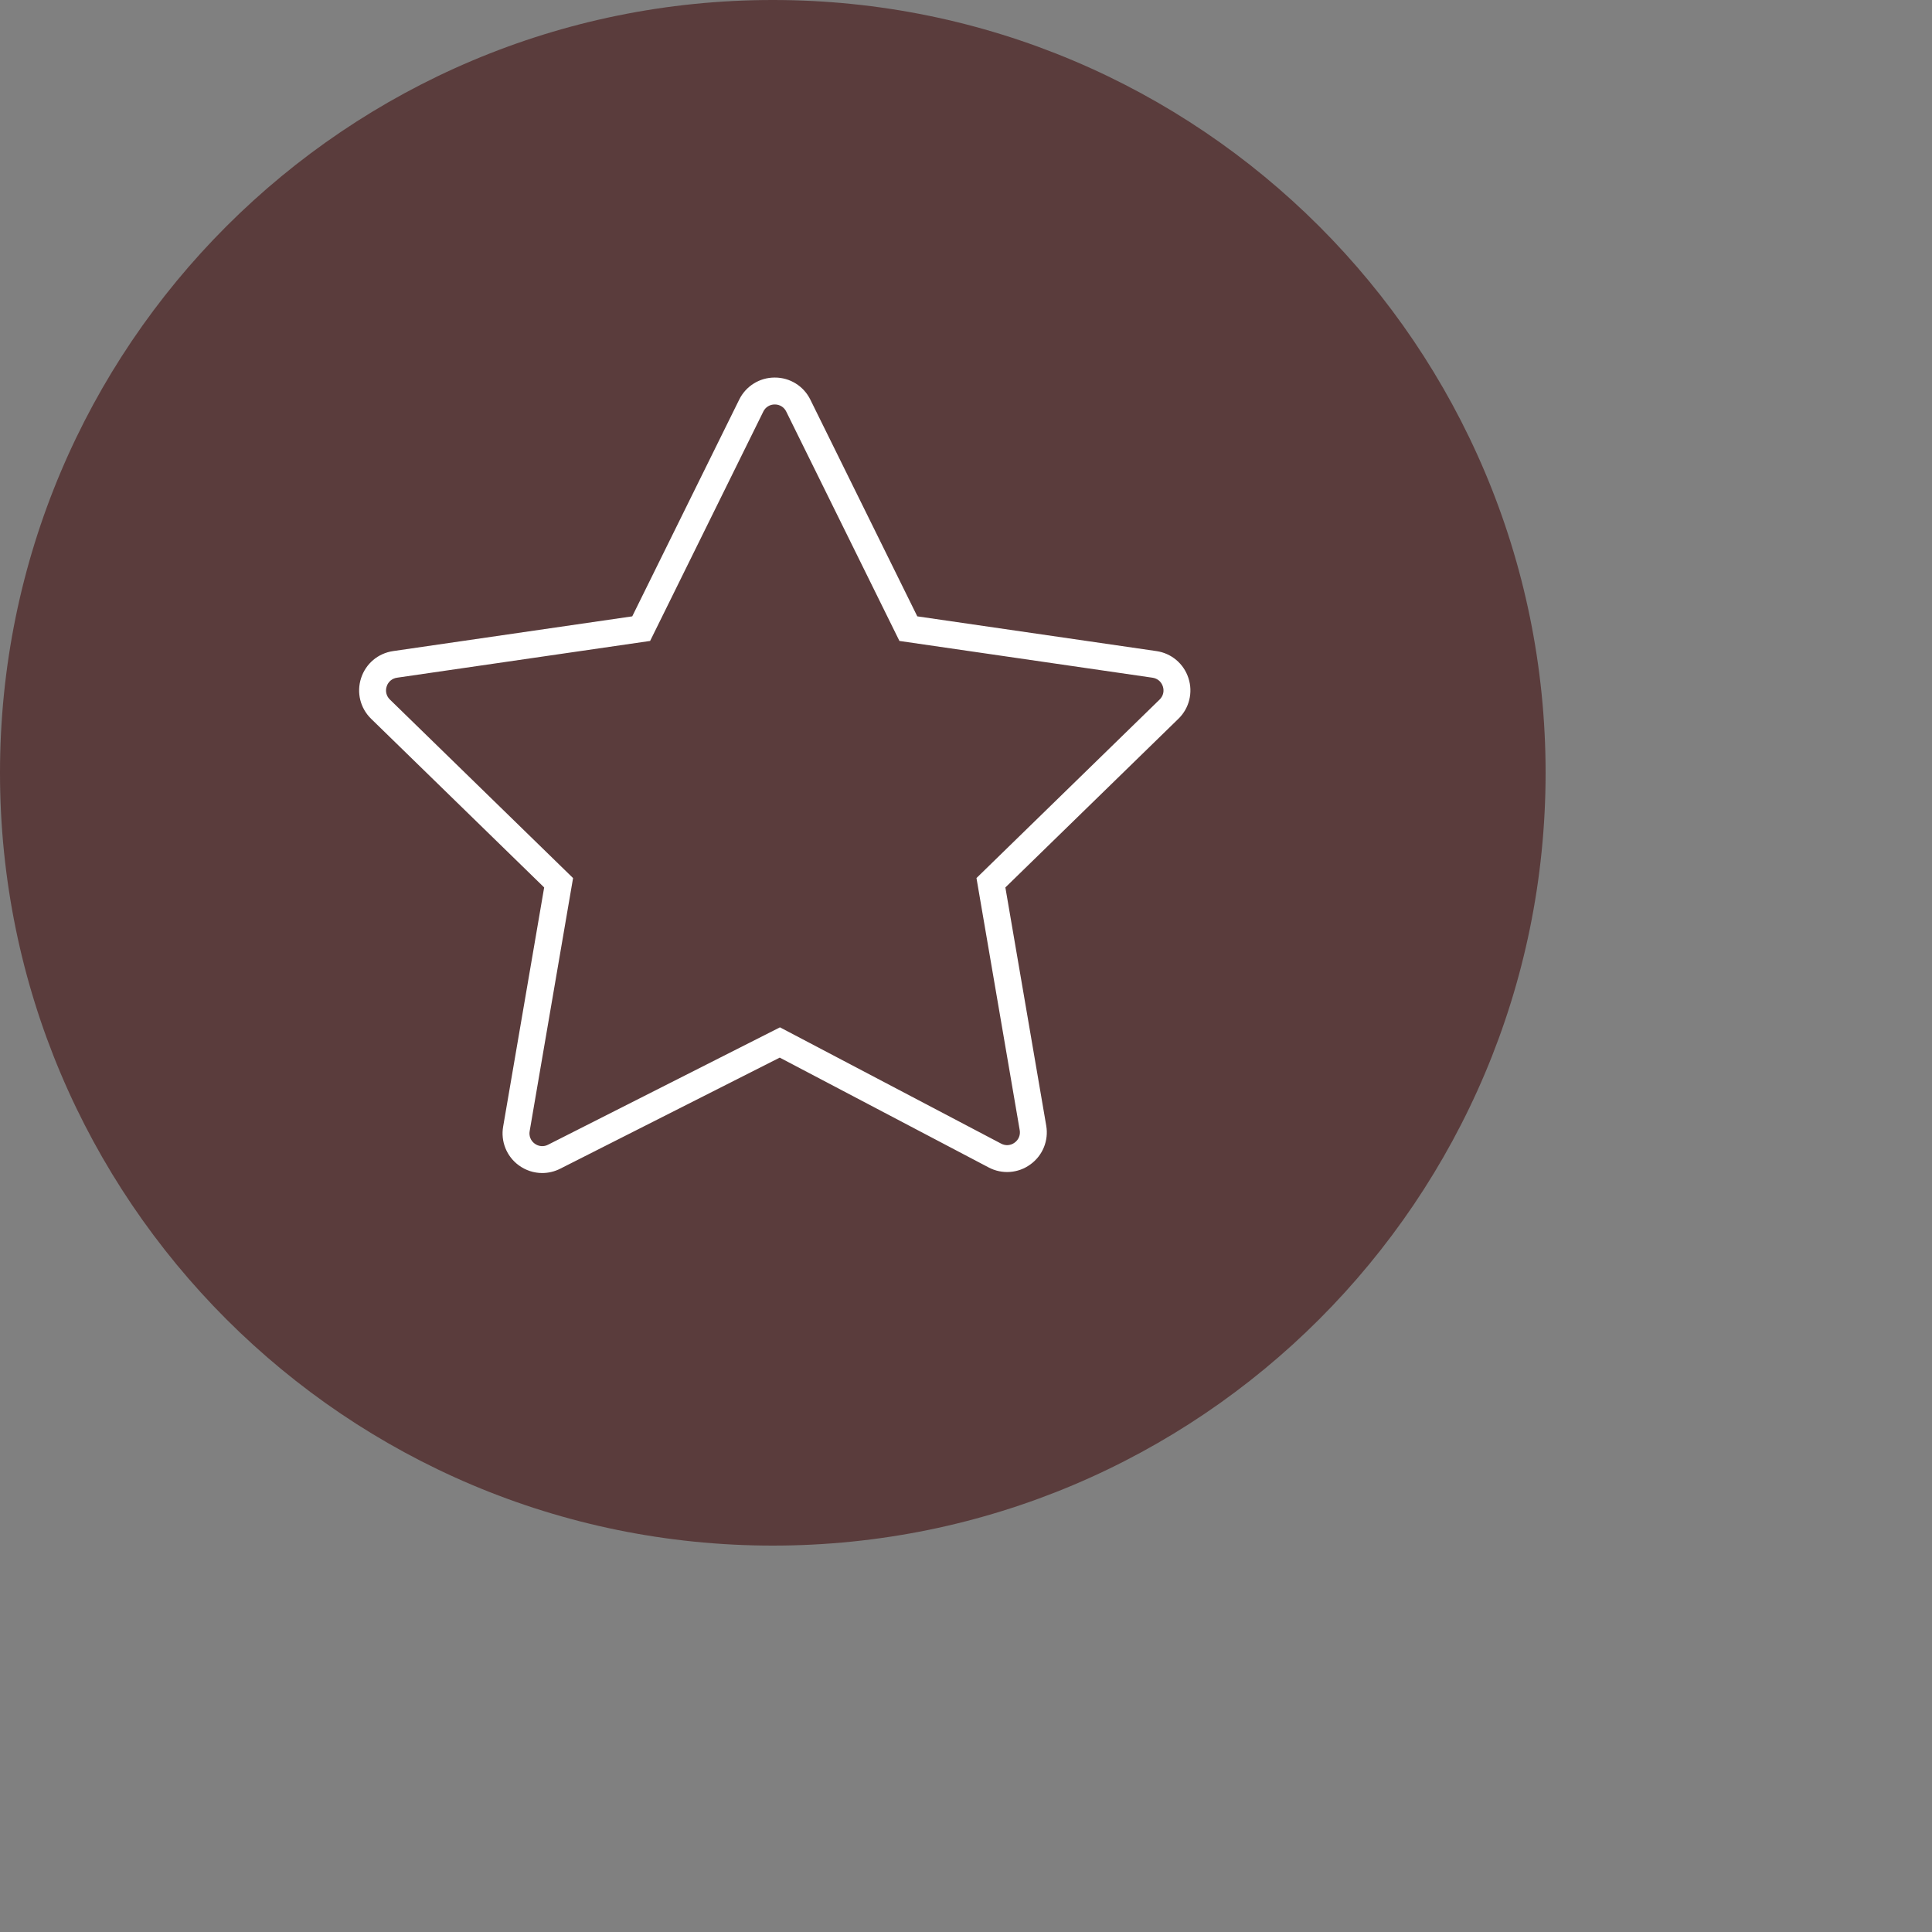
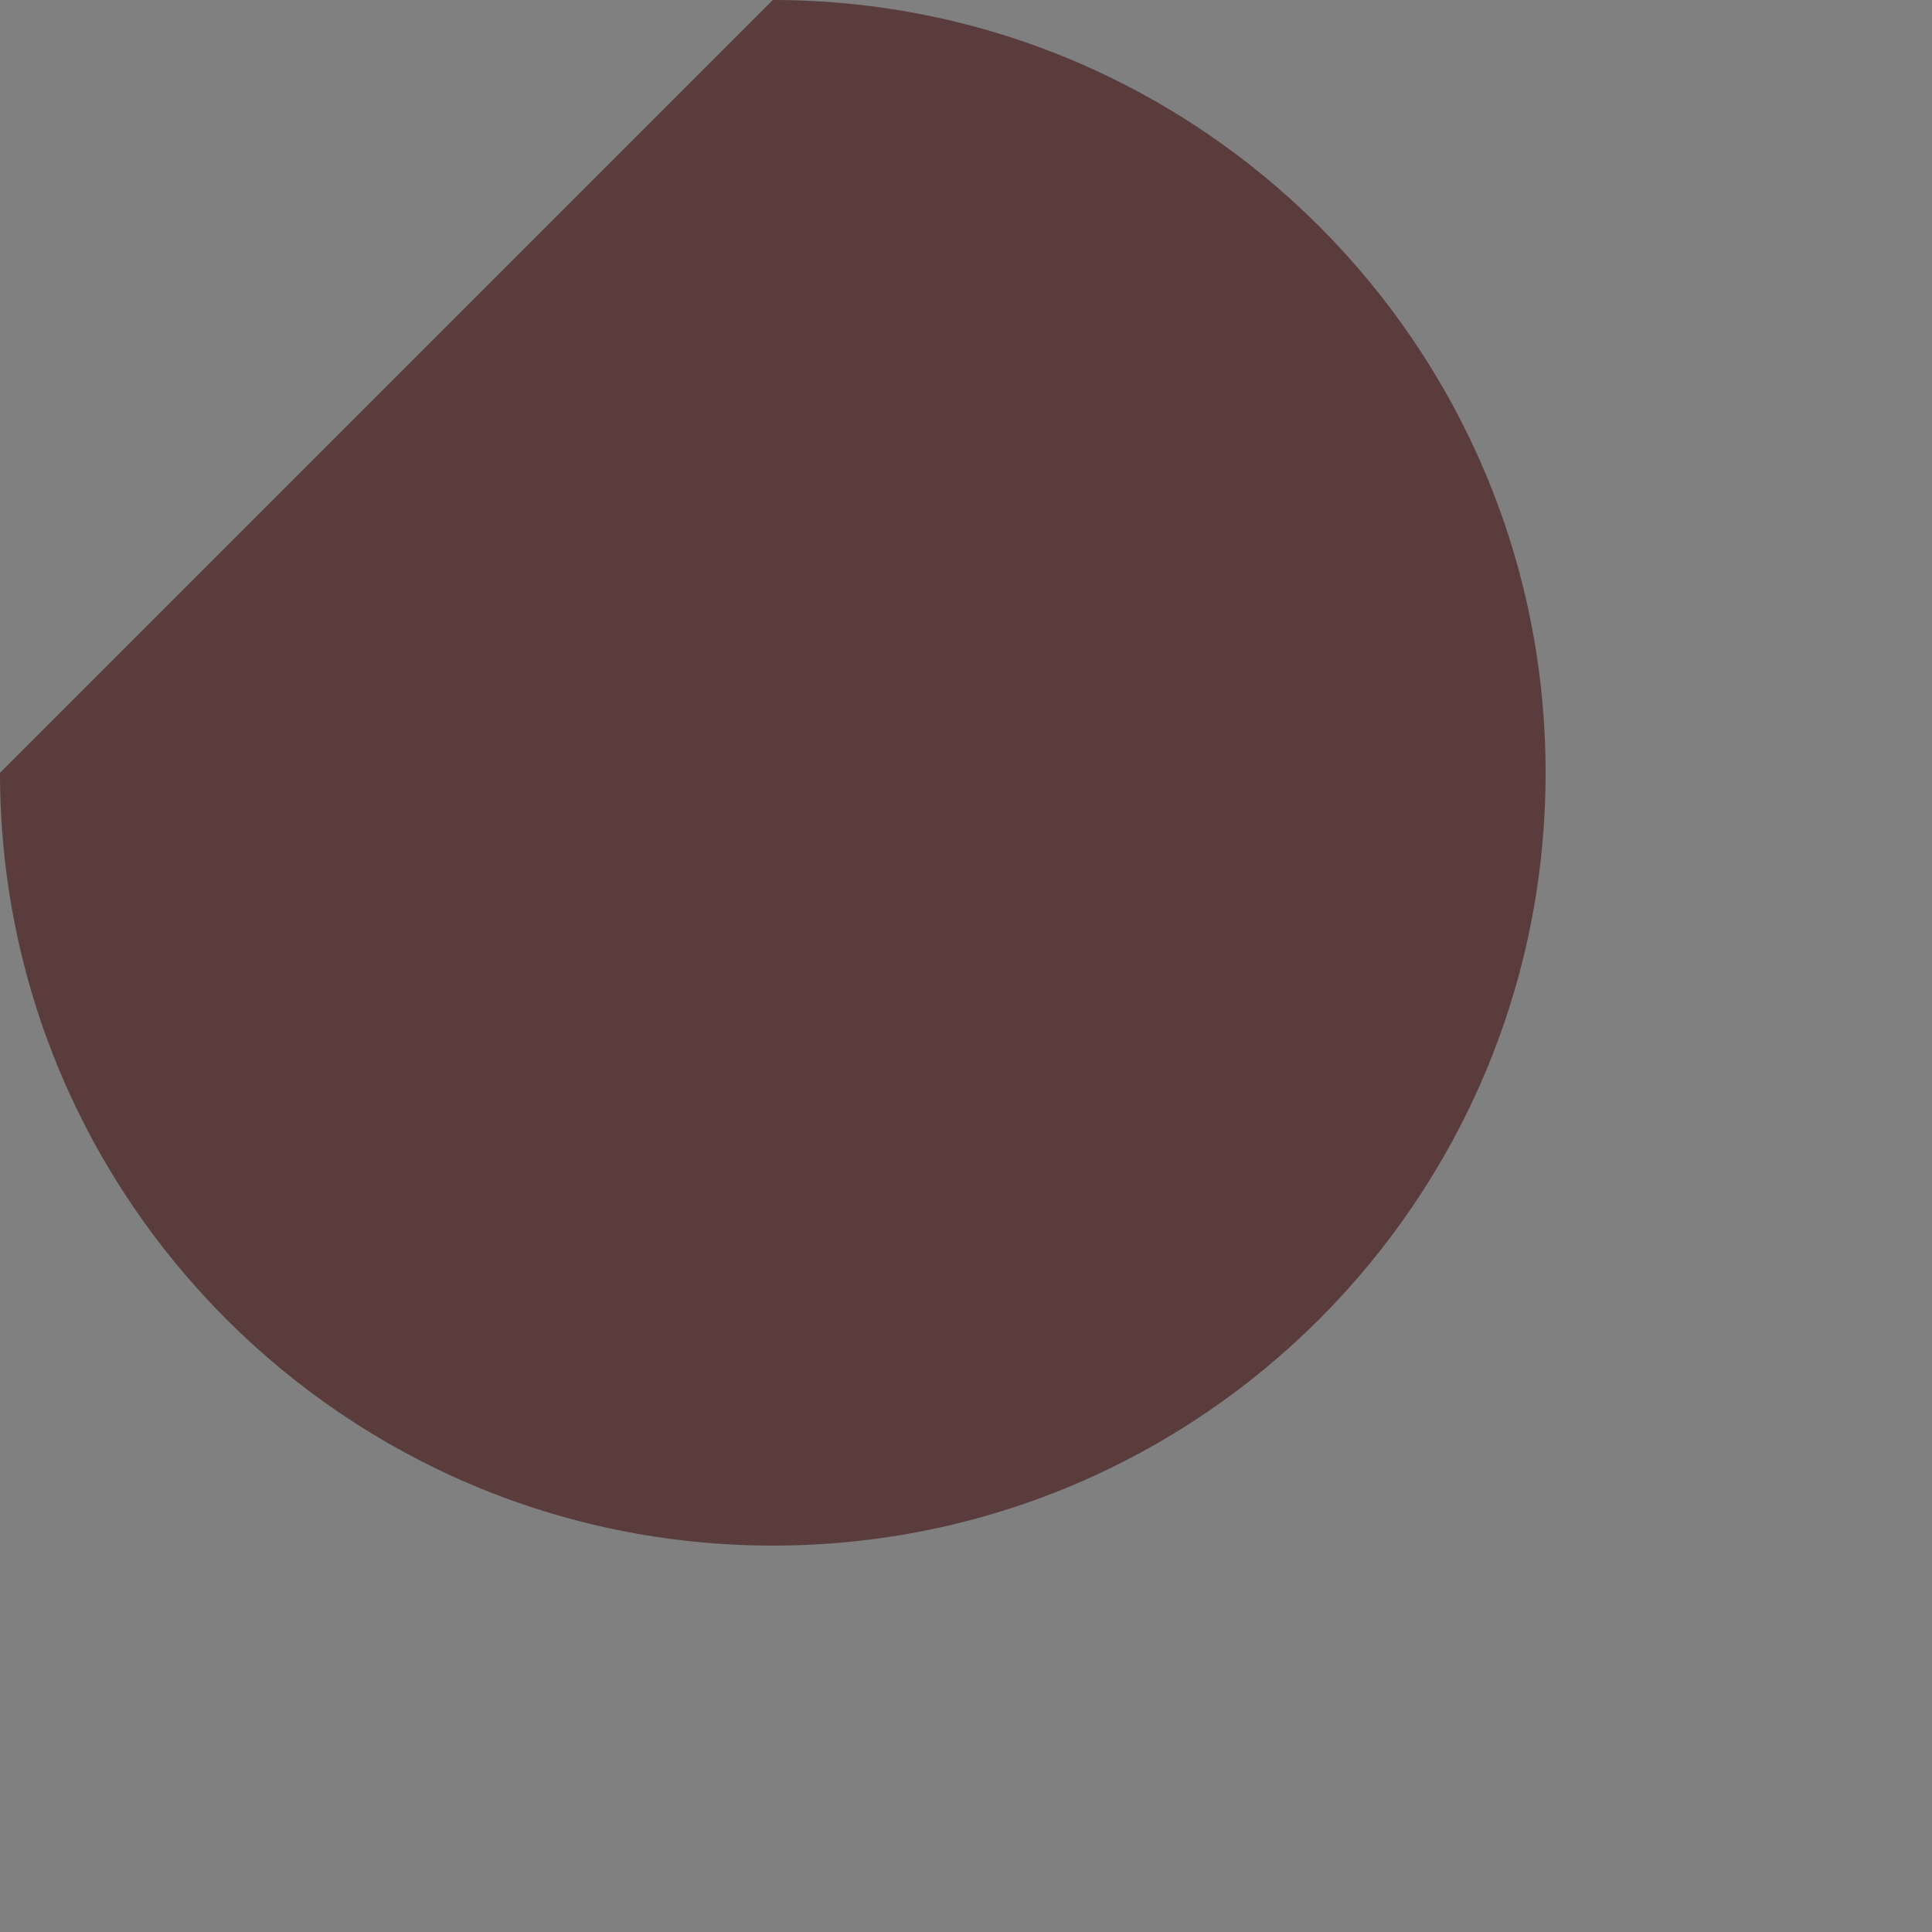
<svg xmlns="http://www.w3.org/2000/svg" viewBox="0 0 100.00 100.00" data-guides="{&quot;vertical&quot;:[],&quot;horizontal&quot;:[]}">
  <rect x="0" y="0" width="100.00" height="100.00" fill="#808080" stroke="none" />
  <defs />
-   <path fill="#5a3c3c" stroke="none" fill-opacity="1" stroke-width="1" stroke-opacity="1" color="rgb(51, 51, 51)" fill-rule="evenodd" x="0" y="0" width="100" height="100" rx="50" ry="50" title="Rectangle 1" id="tSvg31a9f1fb" d="M0 40C0 17.909 17.909 0 40 0C40 0 40 0 40 0C62.091 0 80 17.909 80 40C80 40 80 40 80 40C80 62.091 62.091 80 40 80C40 80 40 80 40 80C17.909 80 0 62.091 0 40Z" />
-   <path fill="#ffffff" stroke="#000000" fill-opacity="1" stroke-width="0" stroke-opacity="1" color="rgb(51, 51, 51)" fill-rule="evenodd" id="tSvg30b438aa85" title="Path 1" d="M61.513 35.098C61.274 34.353 60.63 33.81 59.855 33.7C55.729 33.101 51.604 32.501 47.479 31.902C45.634 28.164 43.789 24.425 41.944 20.687C41.6 19.984 40.885 19.539 40.102 19.542C39.319 19.539 38.604 19.984 38.26 20.687C36.415 24.425 34.57 28.164 32.725 31.902C28.6 32.501 24.474 33.101 20.349 33.7C19.569 33.813 18.934 34.349 18.69 35.098C18.447 35.848 18.646 36.654 19.21 37.205C22.195 40.115 25.181 43.024 28.166 45.934C27.458 50.06 26.75 54.186 26.043 58.312C25.909 59.078 26.221 59.853 26.847 60.313C27.209 60.58 27.636 60.716 28.066 60.716C28.382 60.716 28.7 60.642 28.995 60.493C32.783 58.576 36.571 56.659 40.359 54.742C43.963 56.636 47.567 58.531 51.171 60.426C51.862 60.793 52.703 60.733 53.334 60.269C53.97 59.812 54.287 59.031 54.152 58.26C53.447 54.151 52.742 50.043 52.038 45.934C55.023 43.025 58.008 40.115 60.993 37.205C61.556 36.661 61.758 35.842 61.513 35.098ZM60.022 36.208C56.862 39.288 53.702 42.368 50.542 45.448C51.288 49.797 52.034 54.146 52.78 58.495C52.826 58.744 52.723 58.997 52.516 59.143C52.314 59.295 52.041 59.315 51.819 59.194C48.003 57.188 44.187 55.181 40.371 53.175C36.37 55.2 32.368 57.226 28.367 59.251C28.144 59.367 27.875 59.344 27.674 59.193C27.471 59.046 27.37 58.795 27.415 58.548C28.164 54.181 28.913 49.815 29.662 45.449C26.502 42.369 23.342 39.289 20.182 36.209C19.999 36.034 19.933 35.769 20.015 35.529C20.09 35.288 20.299 35.112 20.55 35.078C24.916 34.444 29.283 33.809 33.65 33.175C35.602 29.218 37.555 25.261 39.508 21.304C39.617 21.076 39.849 20.932 40.102 20.935C40.355 20.932 40.587 21.076 40.696 21.304C42.649 25.261 44.602 29.218 46.554 33.175C50.921 33.809 55.288 34.444 59.654 35.078C59.91 35.115 60.109 35.284 60.189 35.529C60.269 35.775 60.206 36.028 60.022 36.208Z" />
+   <path fill="#5a3c3c" stroke="none" fill-opacity="1" stroke-width="1" stroke-opacity="1" color="rgb(51, 51, 51)" fill-rule="evenodd" x="0" y="0" width="100" height="100" rx="50" ry="50" title="Rectangle 1" id="tSvg31a9f1fb" d="M0 40C40 0 40 0 40 0C62.091 0 80 17.909 80 40C80 40 80 40 80 40C80 62.091 62.091 80 40 80C40 80 40 80 40 80C17.909 80 0 62.091 0 40Z" />
</svg>